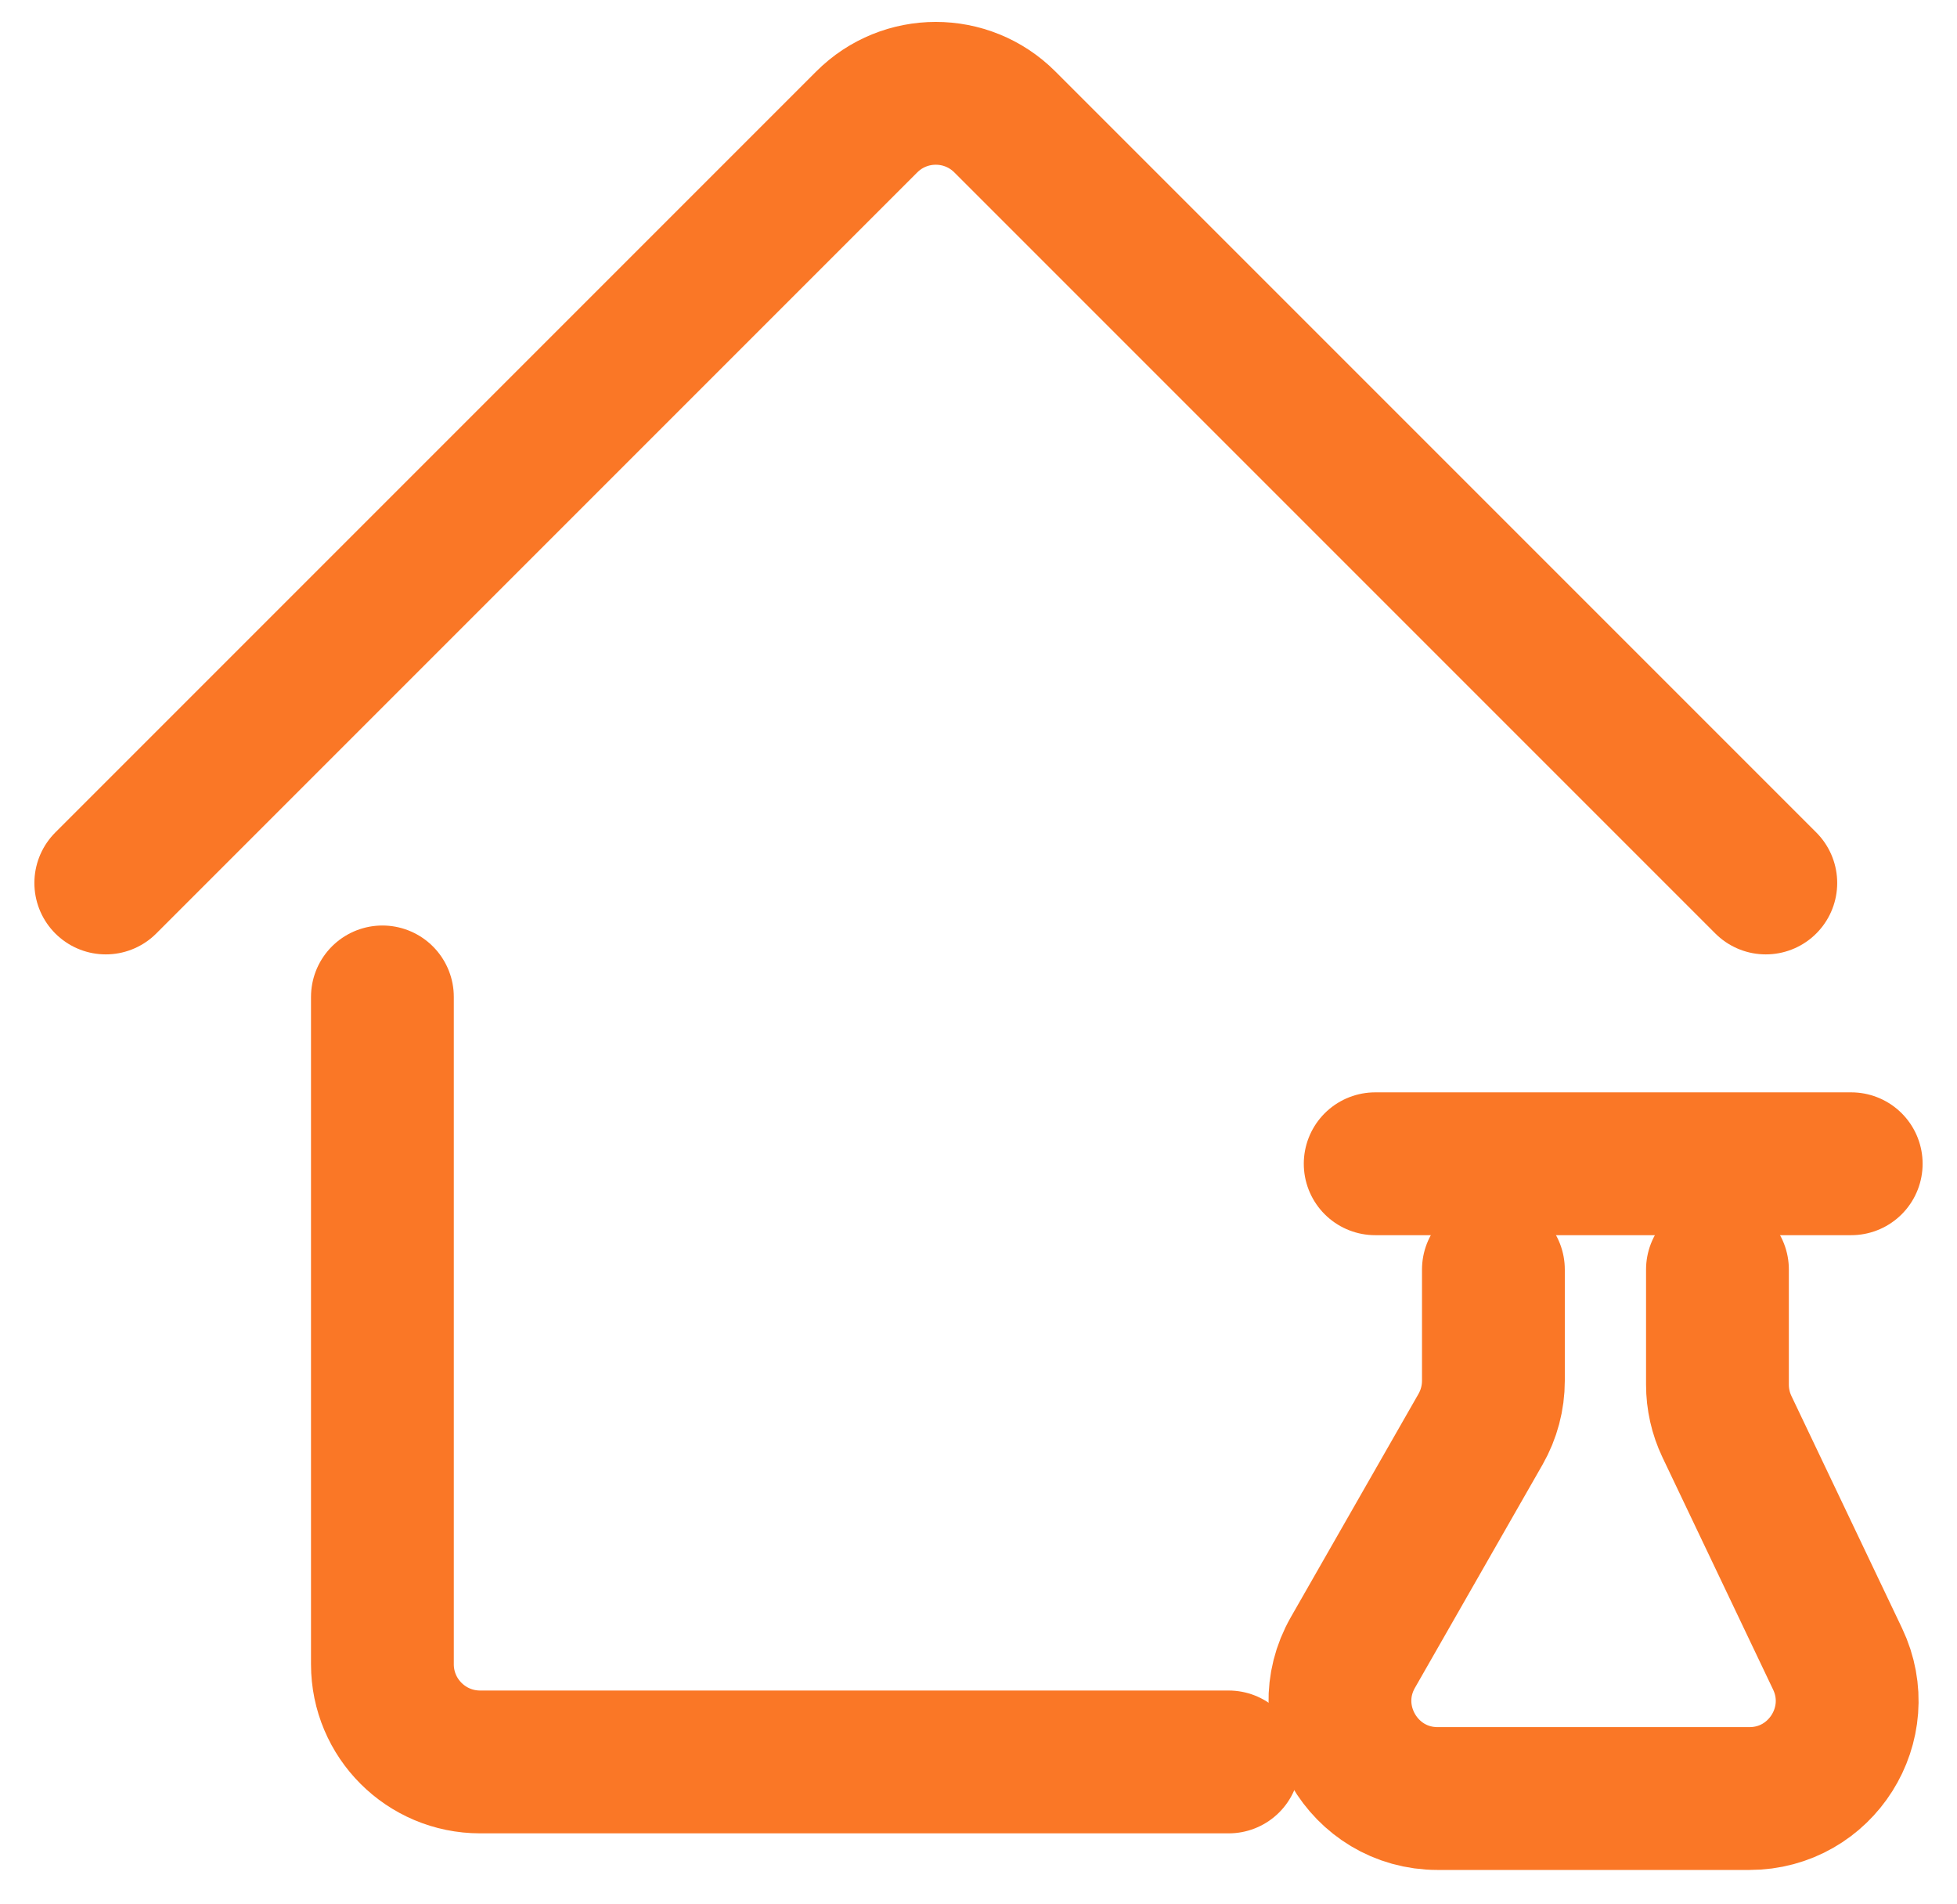
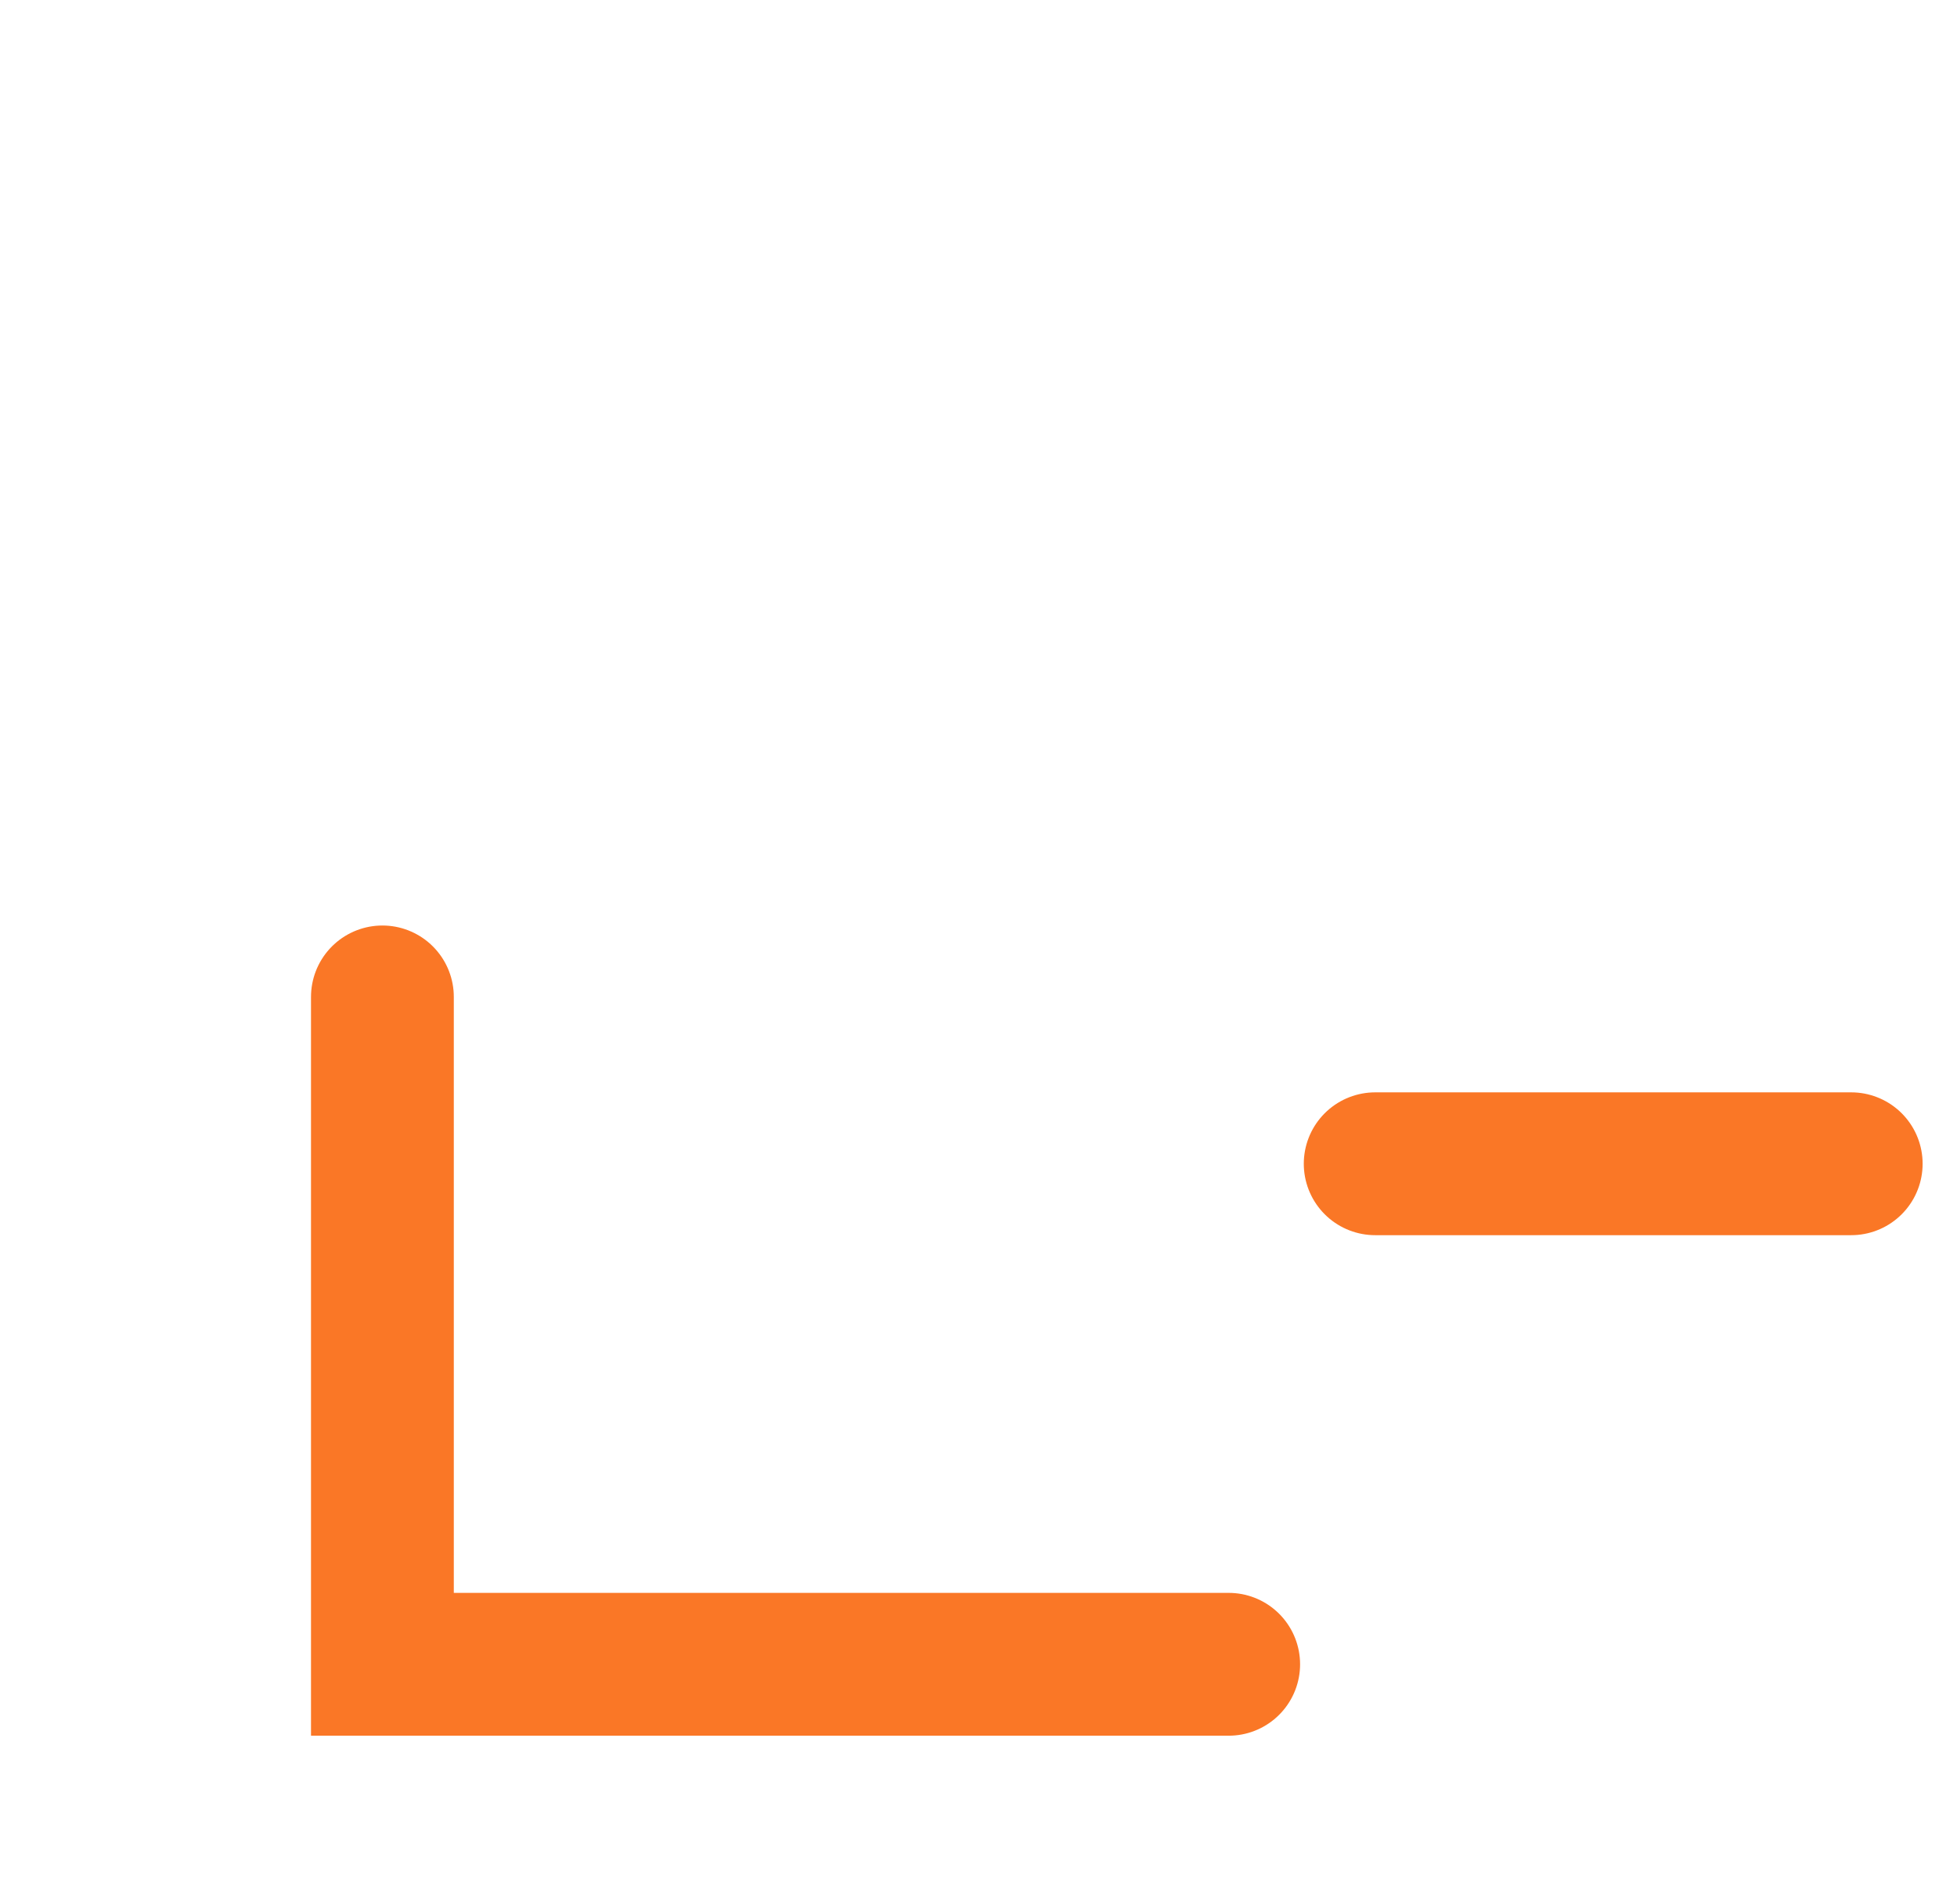
<svg xmlns="http://www.w3.org/2000/svg" width="37" height="36" viewBox="0 0 37 36" fill="none">
-   <path d="M7.23 18.846V31.462C7.23 32.481 8.057 33.308 9.077 33.308H23.23" stroke="#FA7726" stroke-width="2.7" stroke-linecap="round" />
-   <path d="M2 16.692L16.387 2.305C17.108 1.584 18.277 1.584 18.998 2.305L33.385 16.692" stroke="#FA7726" stroke-width="2.7" stroke-linecap="round" />
+   <path d="M7.23 18.846V31.462H23.23" stroke="#FA7726" stroke-width="2.7" stroke-linecap="round" />
  <path d="M26 22L35 22" stroke="#FA7726" stroke-width="2.7" stroke-linecap="round" />
-   <path d="M28.235 24V26.102C28.235 26.424 28.151 26.739 27.992 27.018L25.579 31.238C24.876 32.468 25.765 34 27.182 34H33.075C34.432 34 35.326 32.585 34.742 31.36L32.65 26.969C32.532 26.721 32.471 26.45 32.471 26.175V24" stroke="#FA7726" stroke-width="2.7" stroke-linecap="round" />
</svg>